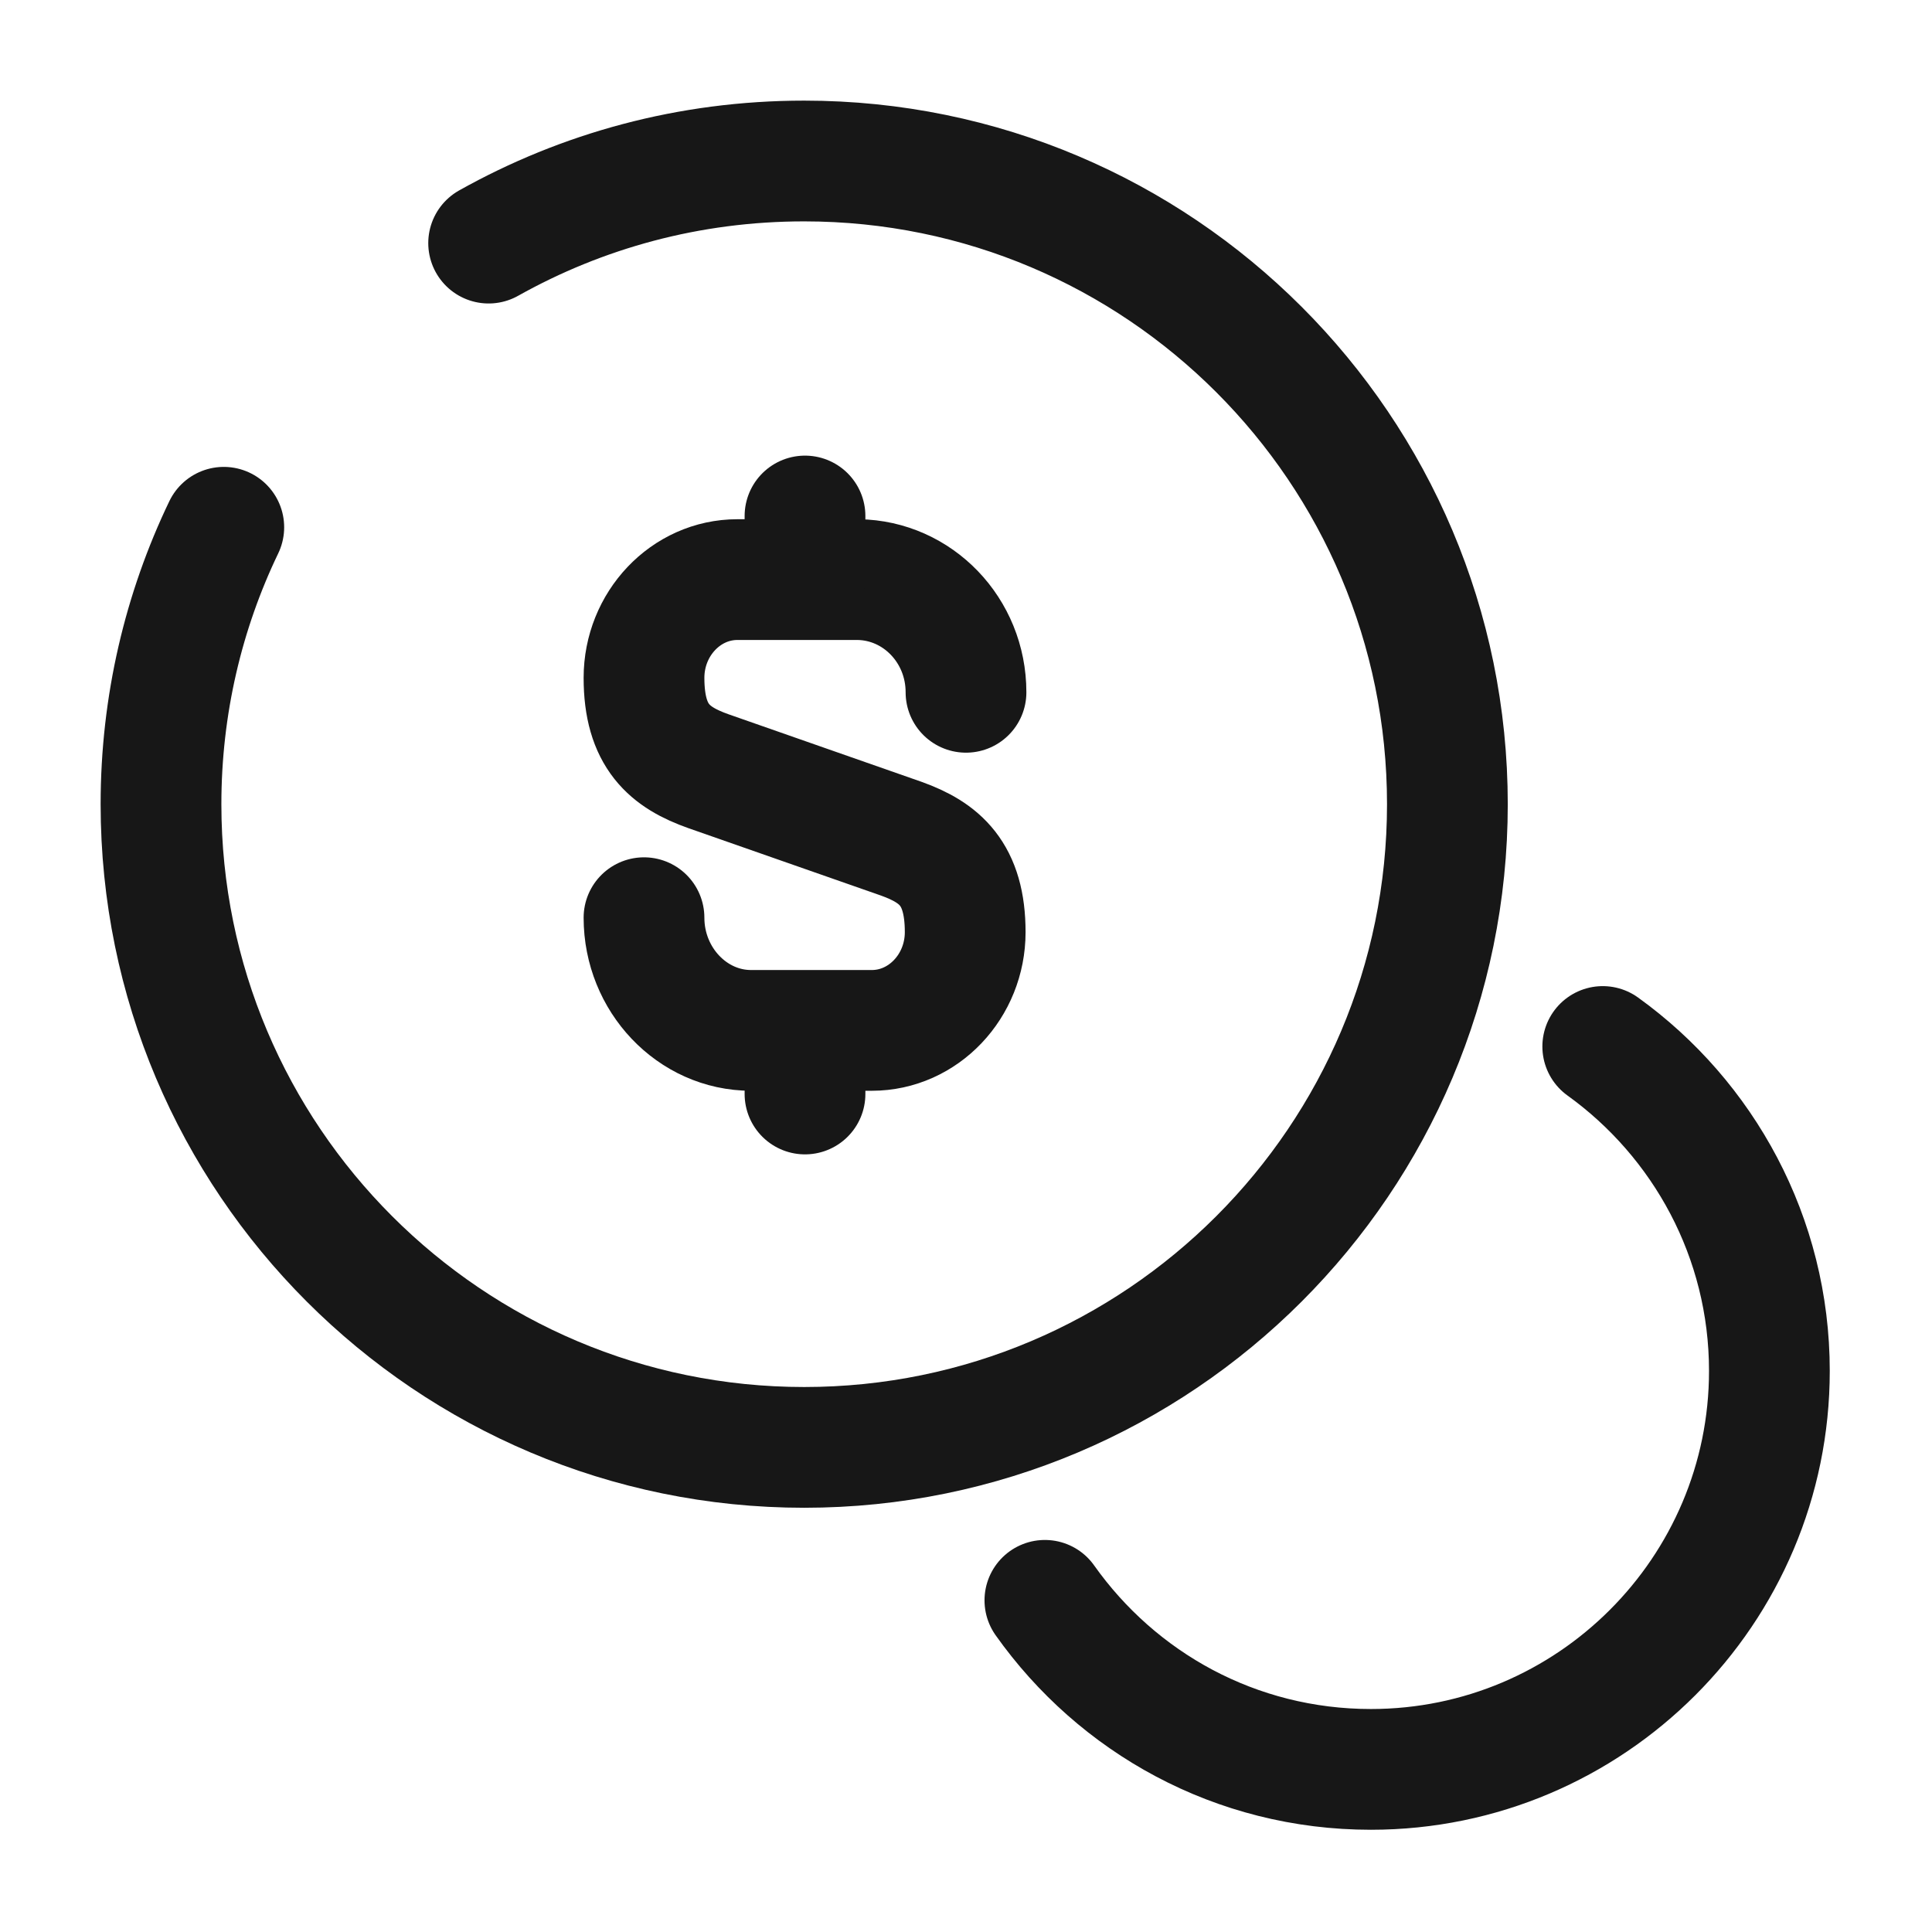
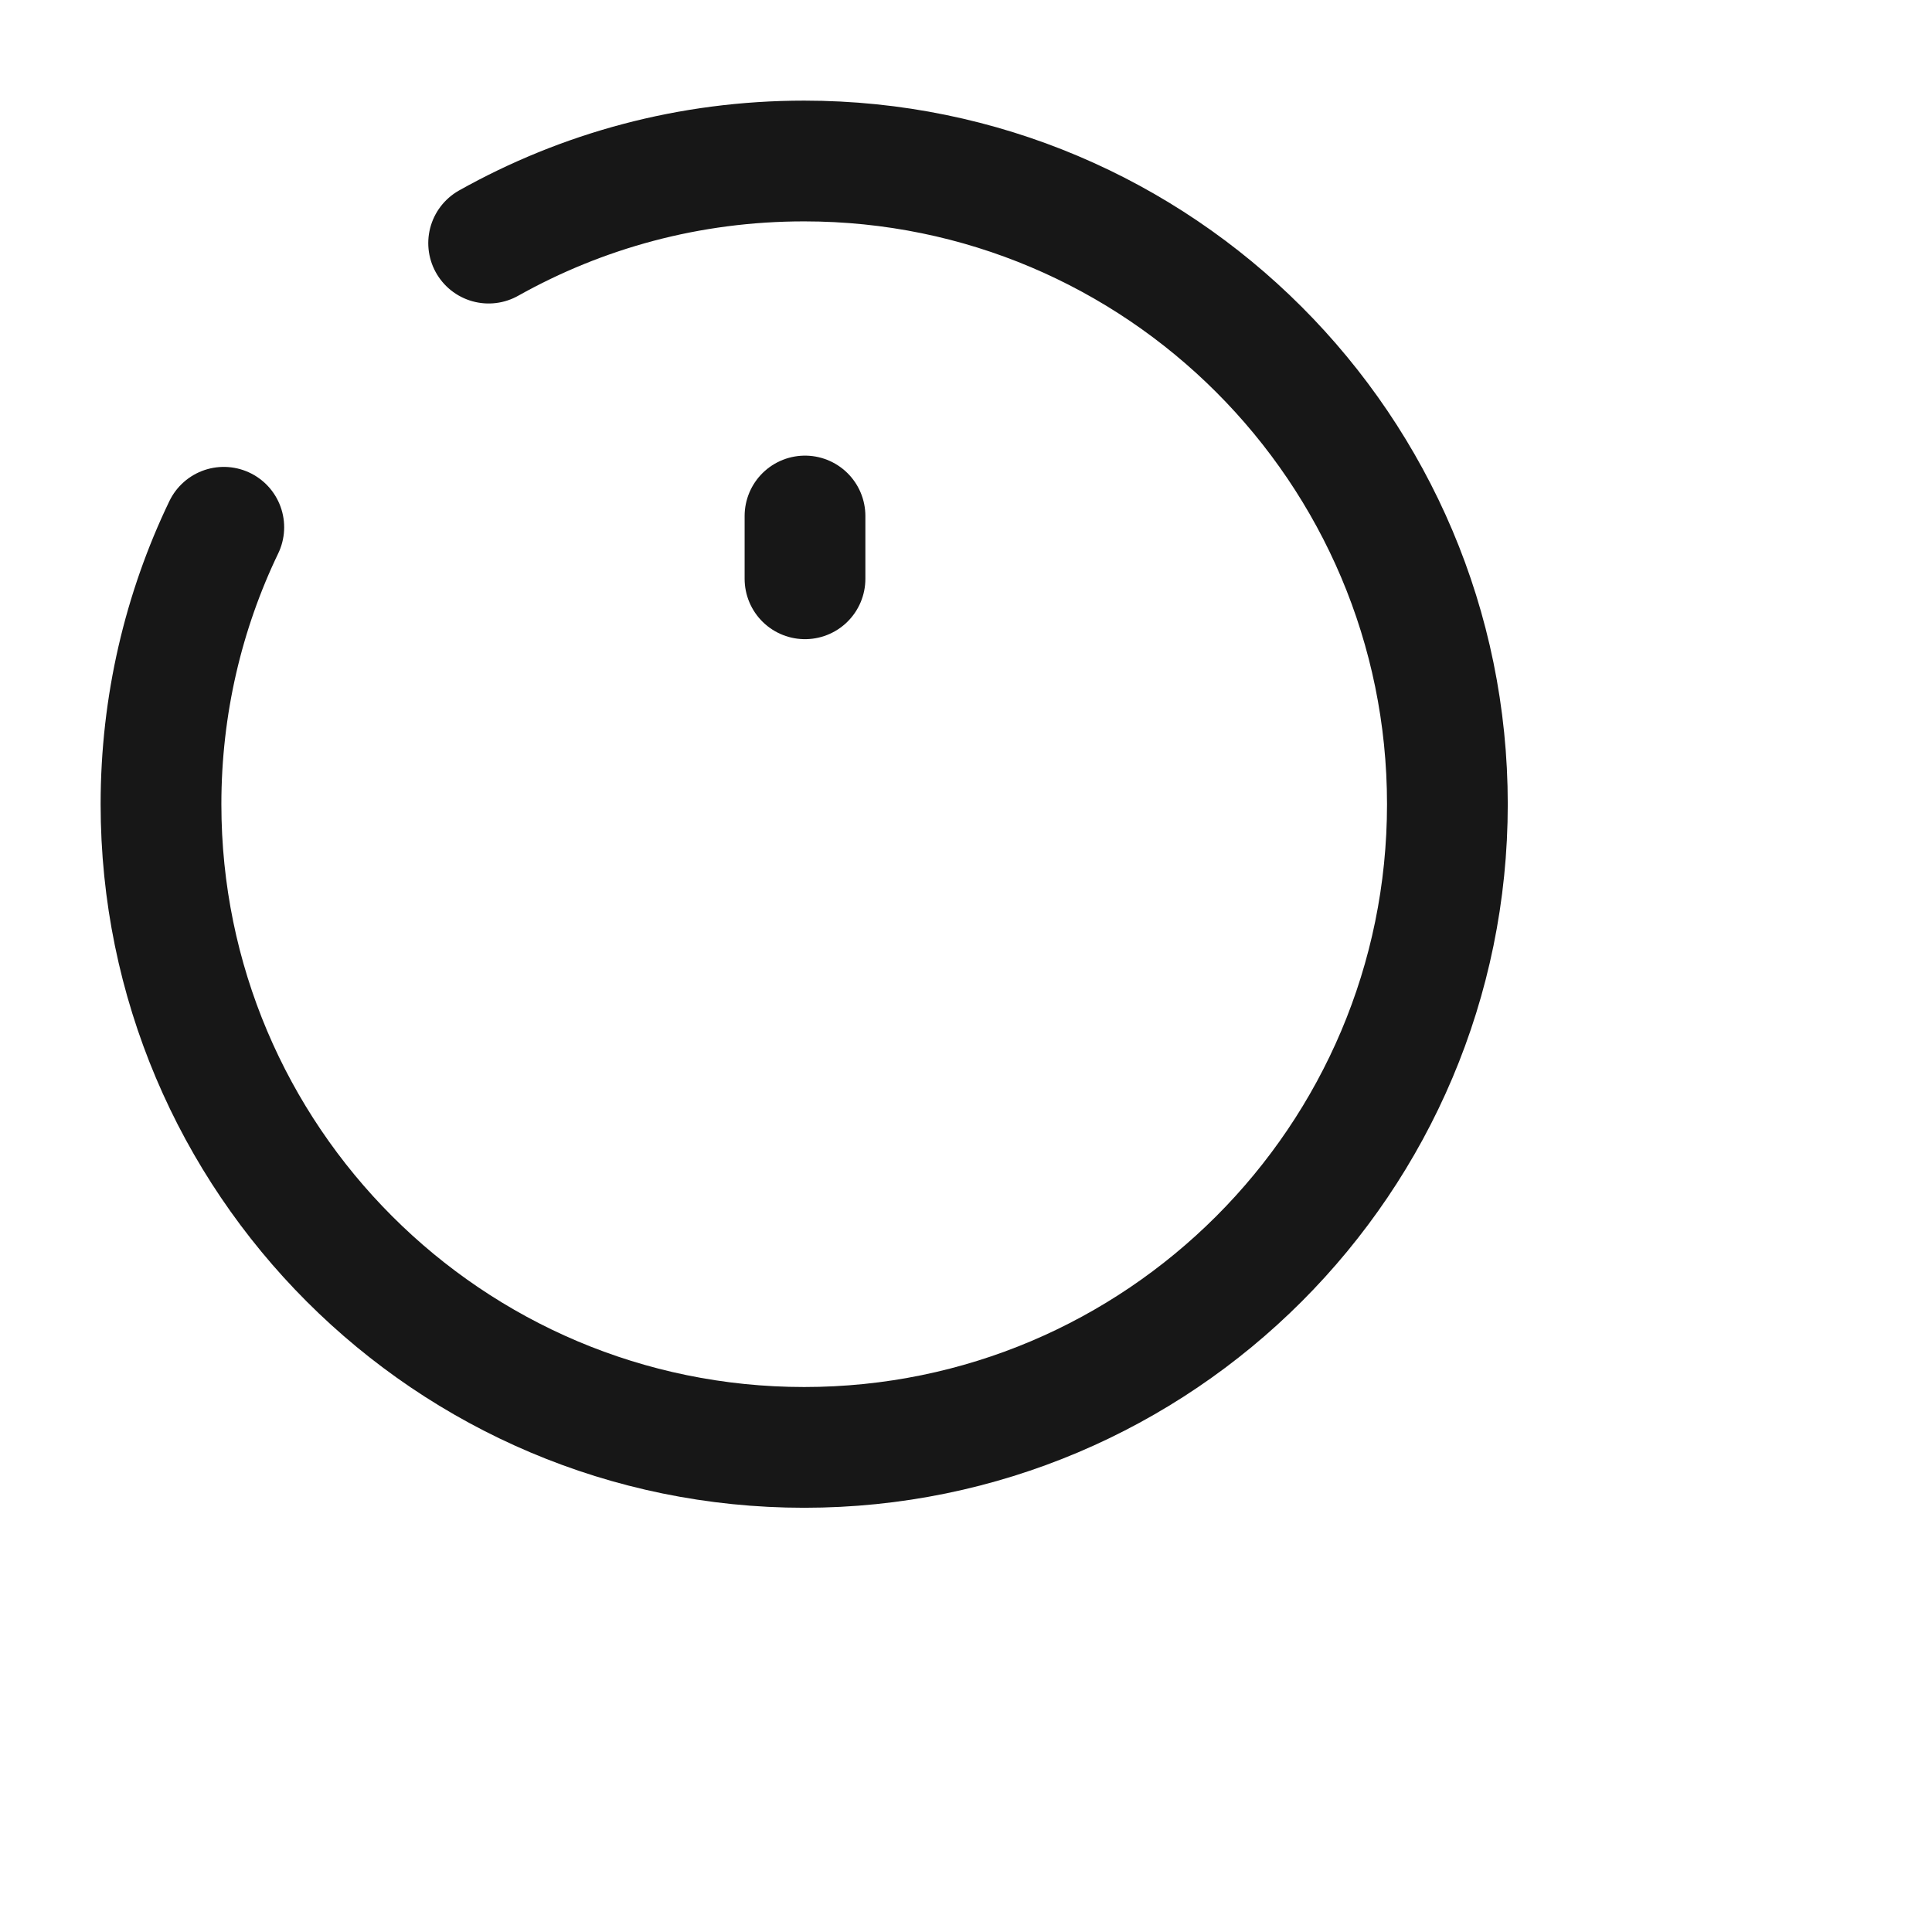
<svg xmlns="http://www.w3.org/2000/svg" width="24" height="24" viewBox="0 0 24 24" fill="none">
-   <path d="M8 11.4C8 12.17 8.6 12.8 9.33 12.8H10.83C11.47 12.8 11.99 12.25 11.99 11.58C11.99 10.85 11.67 10.59 11.2 10.42L8.8 9.58C8.32 9.41 8 9.15 8 8.42C8 7.75 8.52 7.2 9.16 7.2H10.66C11.4 7.21 12 7.83 12 8.6" stroke="#171717" stroke-width="1.5" stroke-linecap="round" stroke-linejoin="round" />
-   <path d="M10 12.85V13.59" stroke="#171717" stroke-width="1.5" stroke-linecap="round" stroke-linejoin="round" />
  <path d="M10 6.41V7.19" stroke="#171717" stroke-width="1.5" stroke-linecap="round" stroke-linejoin="round" />
  <path d="M6.07 3.02C7.23 2.37 8.56 2 9.99 2C14.4 2 17.98 5.58 17.98 9.99C17.98 14.4 14.4 17.98 9.99 17.98C5.58 17.98 2 14.4 2 9.99C2 8.76 2.28 7.59 2.78 6.55" stroke="#171717" stroke-width="1.5" stroke-linecap="round" stroke-linejoin="round" />
-   <path d="M12.98 19.88C13.88 21.15 15.35 21.98 17.03 21.98C19.76 21.98 21.98 19.76 21.98 17.03C21.98 15.37 21.16 13.9 19.91 13" stroke="#171717" stroke-width="1.5" stroke-linecap="round" stroke-linejoin="round" />
</svg>